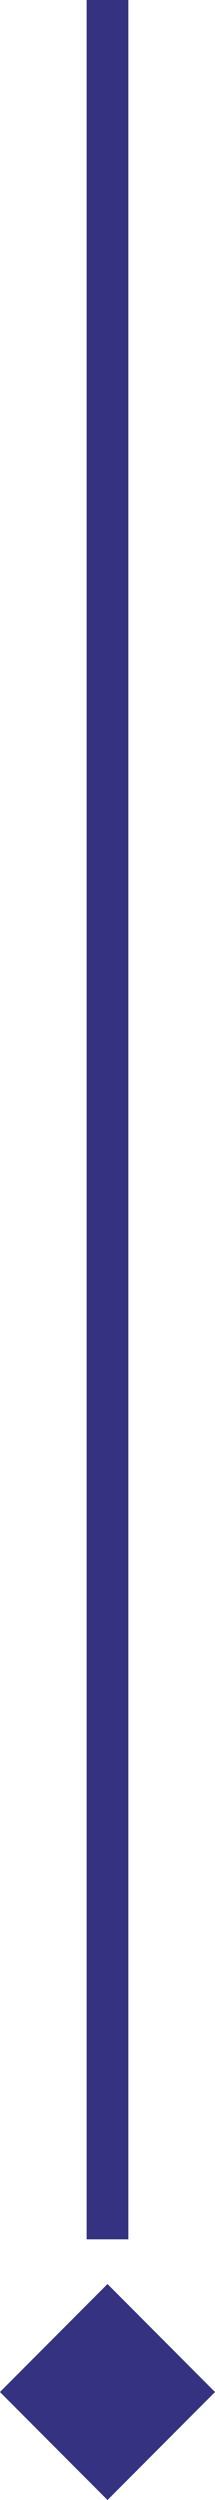
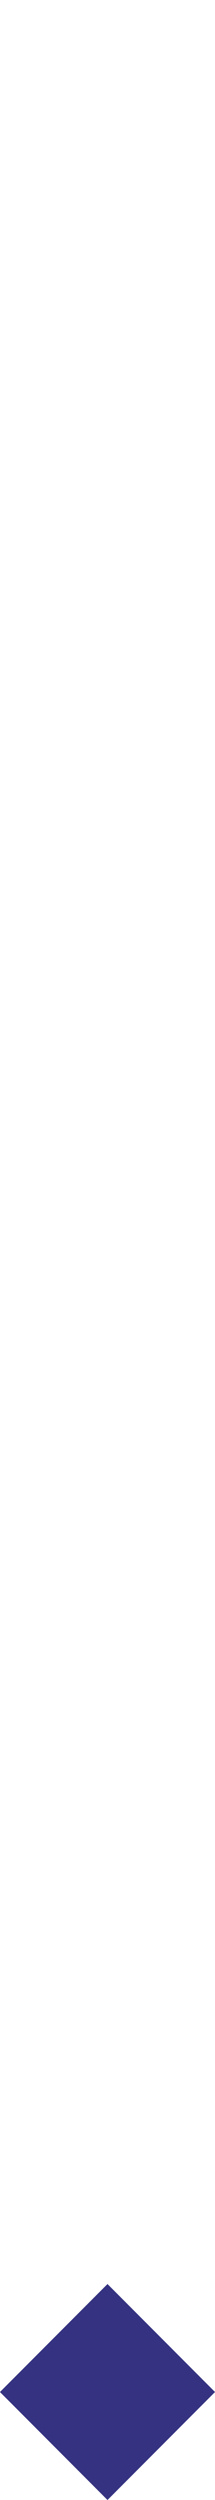
<svg xmlns="http://www.w3.org/2000/svg" width="15.465" height="179.059" viewBox="0 0 15.465 179.059">
  <g id="Group_1" data-name="Group 1" transform="translate(-767.651 -167.5)">
-     <line id="Line_1" data-name="Line 1" y2="160.39" transform="translate(775.383 167.5)" fill="none" stroke="#353381" stroke-width="3" />
    <rect id="Rectangle_1" data-name="Rectangle 1" width="10.936" height="10.936" transform="translate(775.383 331.093) rotate(45)" fill="#353381" />
    <rect id="Rectangle_1-2" data-name="Rectangle 1" width="10.936" height="10.936" transform="translate(775.383 331.093) rotate(45)" fill="#353381" />
    <rect id="Rectangle_1-3" data-name="Rectangle 1" width="10.936" height="10.936" transform="translate(775.383 331.093) rotate(45)" fill="#353381" />
  </g>
</svg>